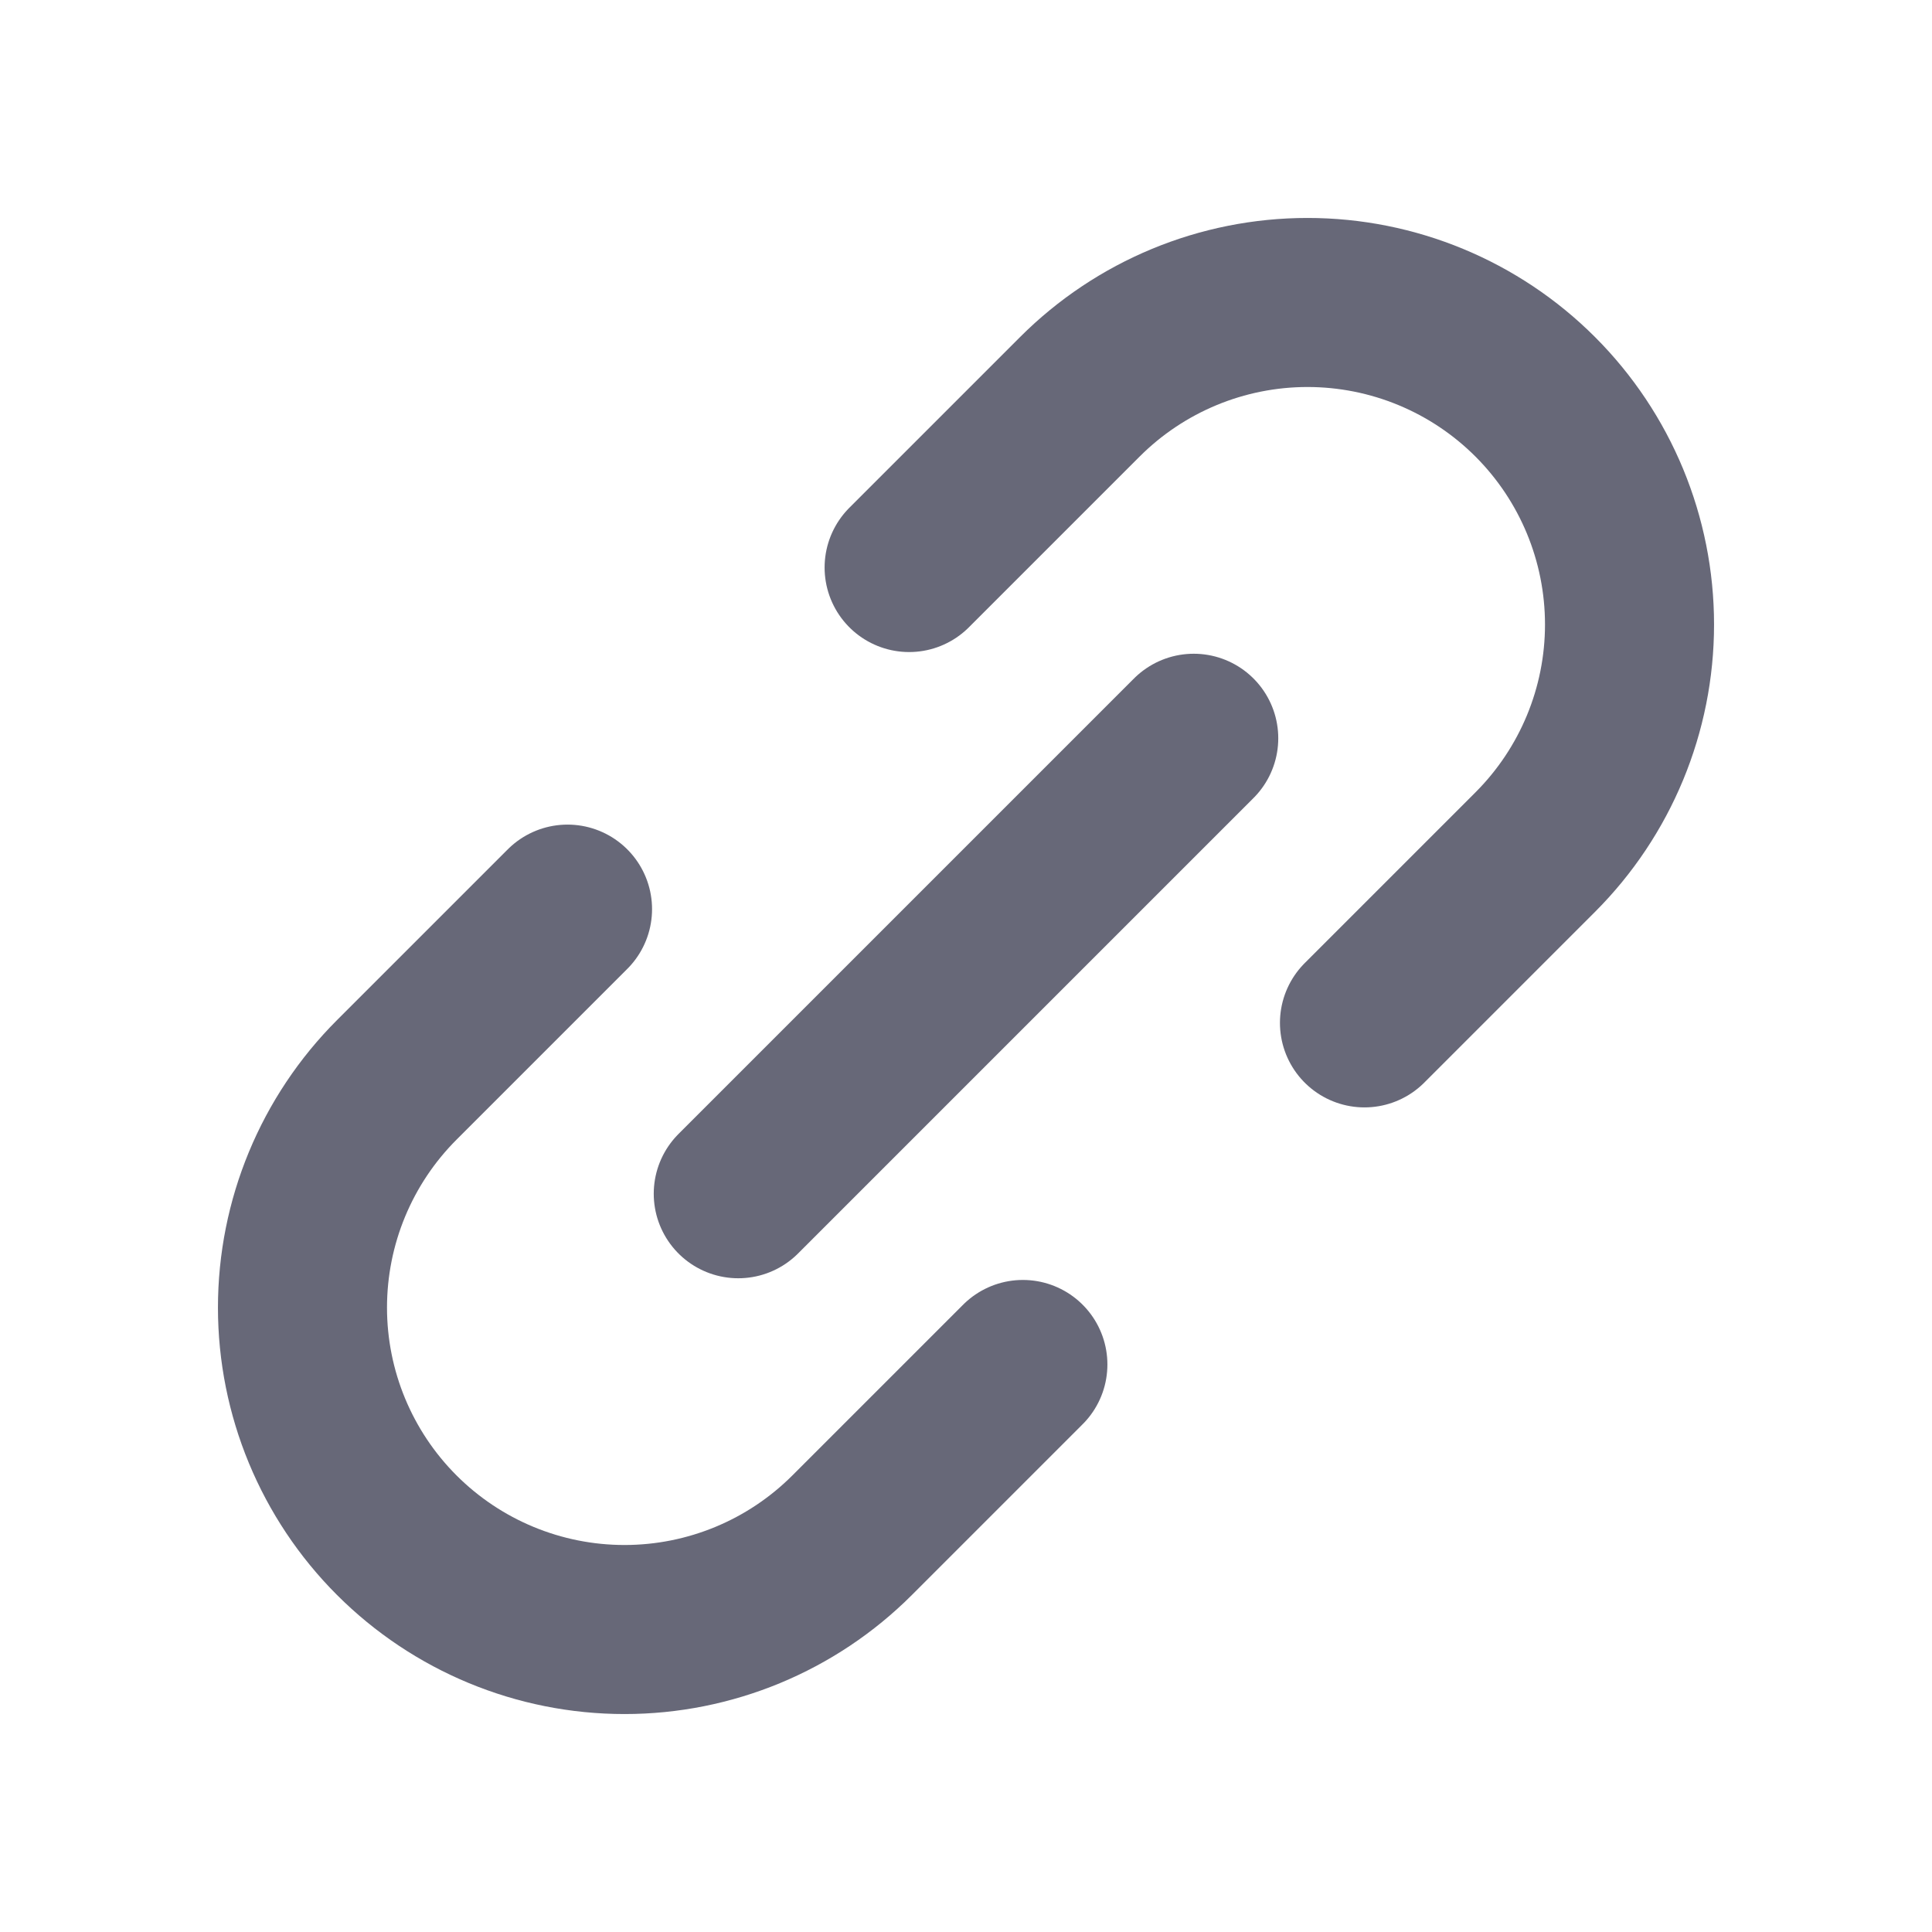
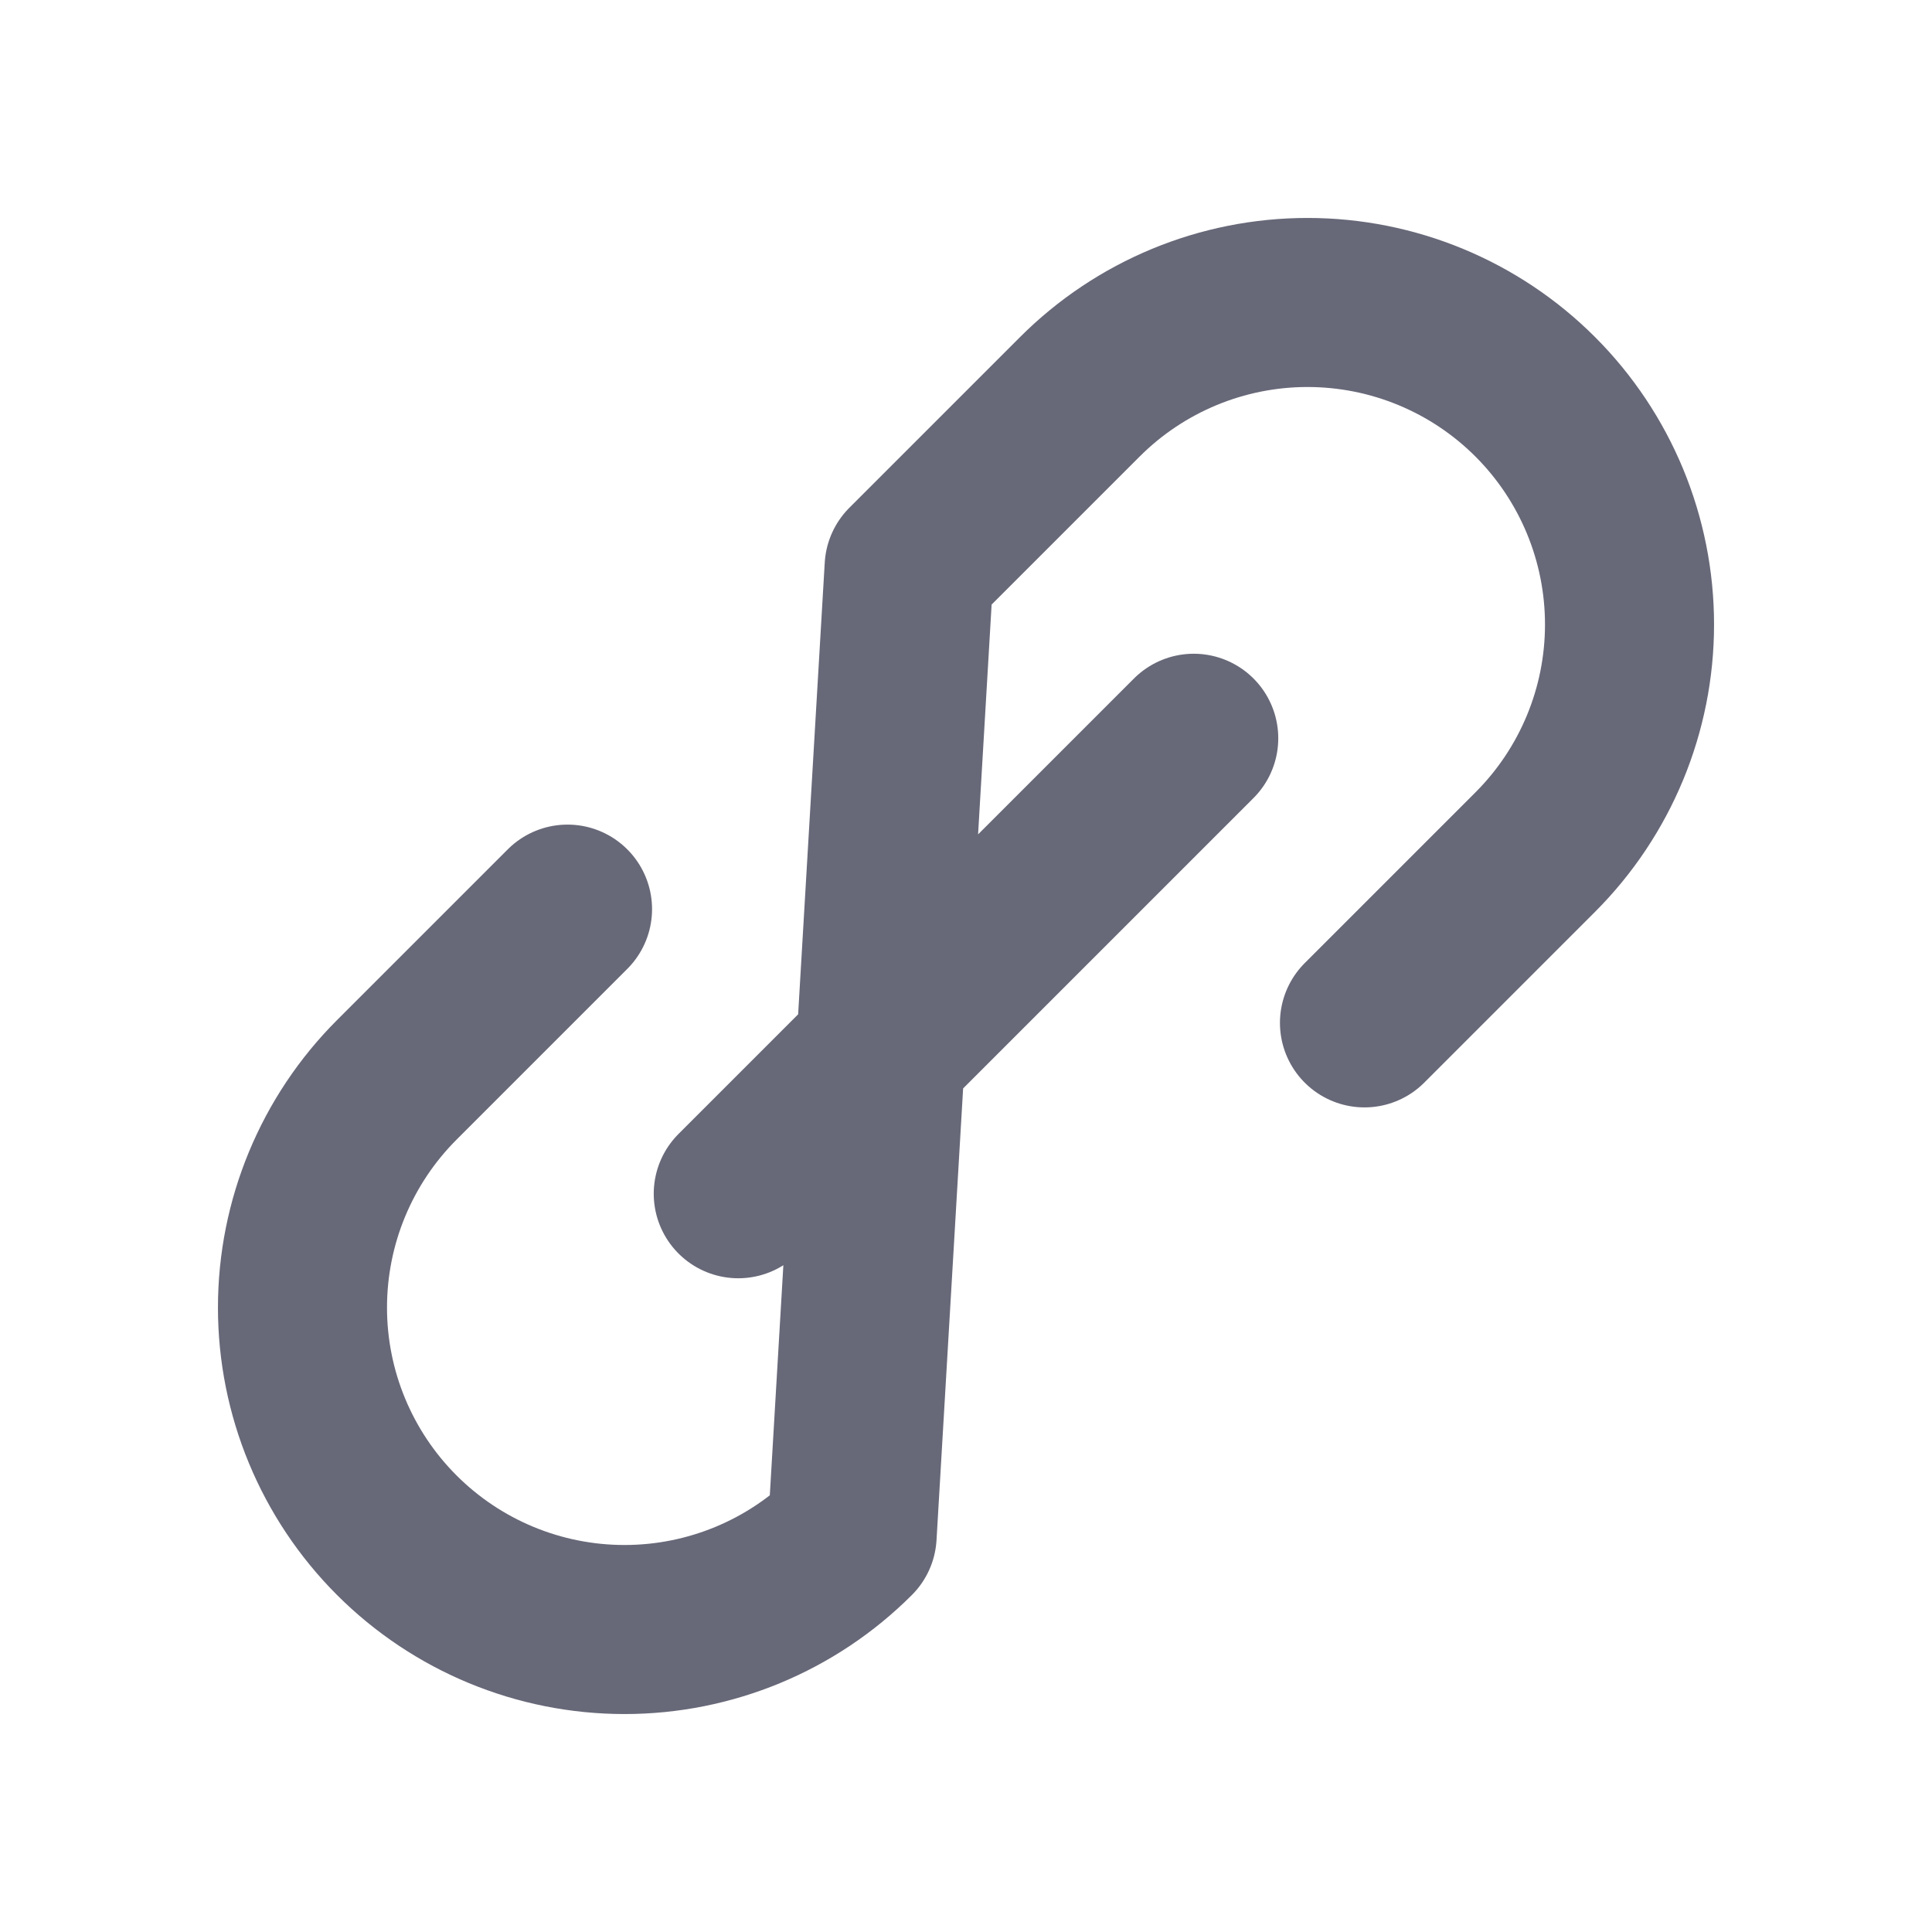
<svg xmlns="http://www.w3.org/2000/svg" width="16" height="16" viewBox="0 0 16 16" fill="none">
-   <path d="M9.886 6.114L6.114 9.886M11.3 8.471L12.714 7.057C13.214 6.557 13.495 5.879 13.495 5.172C13.495 4.464 13.214 3.786 12.714 3.286C12.214 2.786 11.536 2.505 10.828 2.505C10.121 2.505 9.443 2.786 8.943 3.286L7.529 4.7M8.471 11.3L7.057 12.714C6.557 13.214 5.879 13.495 5.172 13.495C4.464 13.495 3.786 13.214 3.286 12.714C2.786 12.214 2.505 11.536 2.505 10.829C2.505 10.121 2.786 9.443 3.286 8.943L4.7 7.529" stroke="#676878" stroke-width="1.4" stroke-linecap="round" stroke-linejoin="round" />
+   <path d="M9.886 6.114L6.114 9.886M11.3 8.471L12.714 7.057C13.214 6.557 13.495 5.879 13.495 5.172C13.495 4.464 13.214 3.786 12.714 3.286C12.214 2.786 11.536 2.505 10.828 2.505C10.121 2.505 9.443 2.786 8.943 3.286L7.529 4.7L7.057 12.714C6.557 13.214 5.879 13.495 5.172 13.495C4.464 13.495 3.786 13.214 3.286 12.714C2.786 12.214 2.505 11.536 2.505 10.829C2.505 10.121 2.786 9.443 3.286 8.943L4.7 7.529" stroke="#676878" stroke-width="1.4" stroke-linecap="round" stroke-linejoin="round" />
</svg>